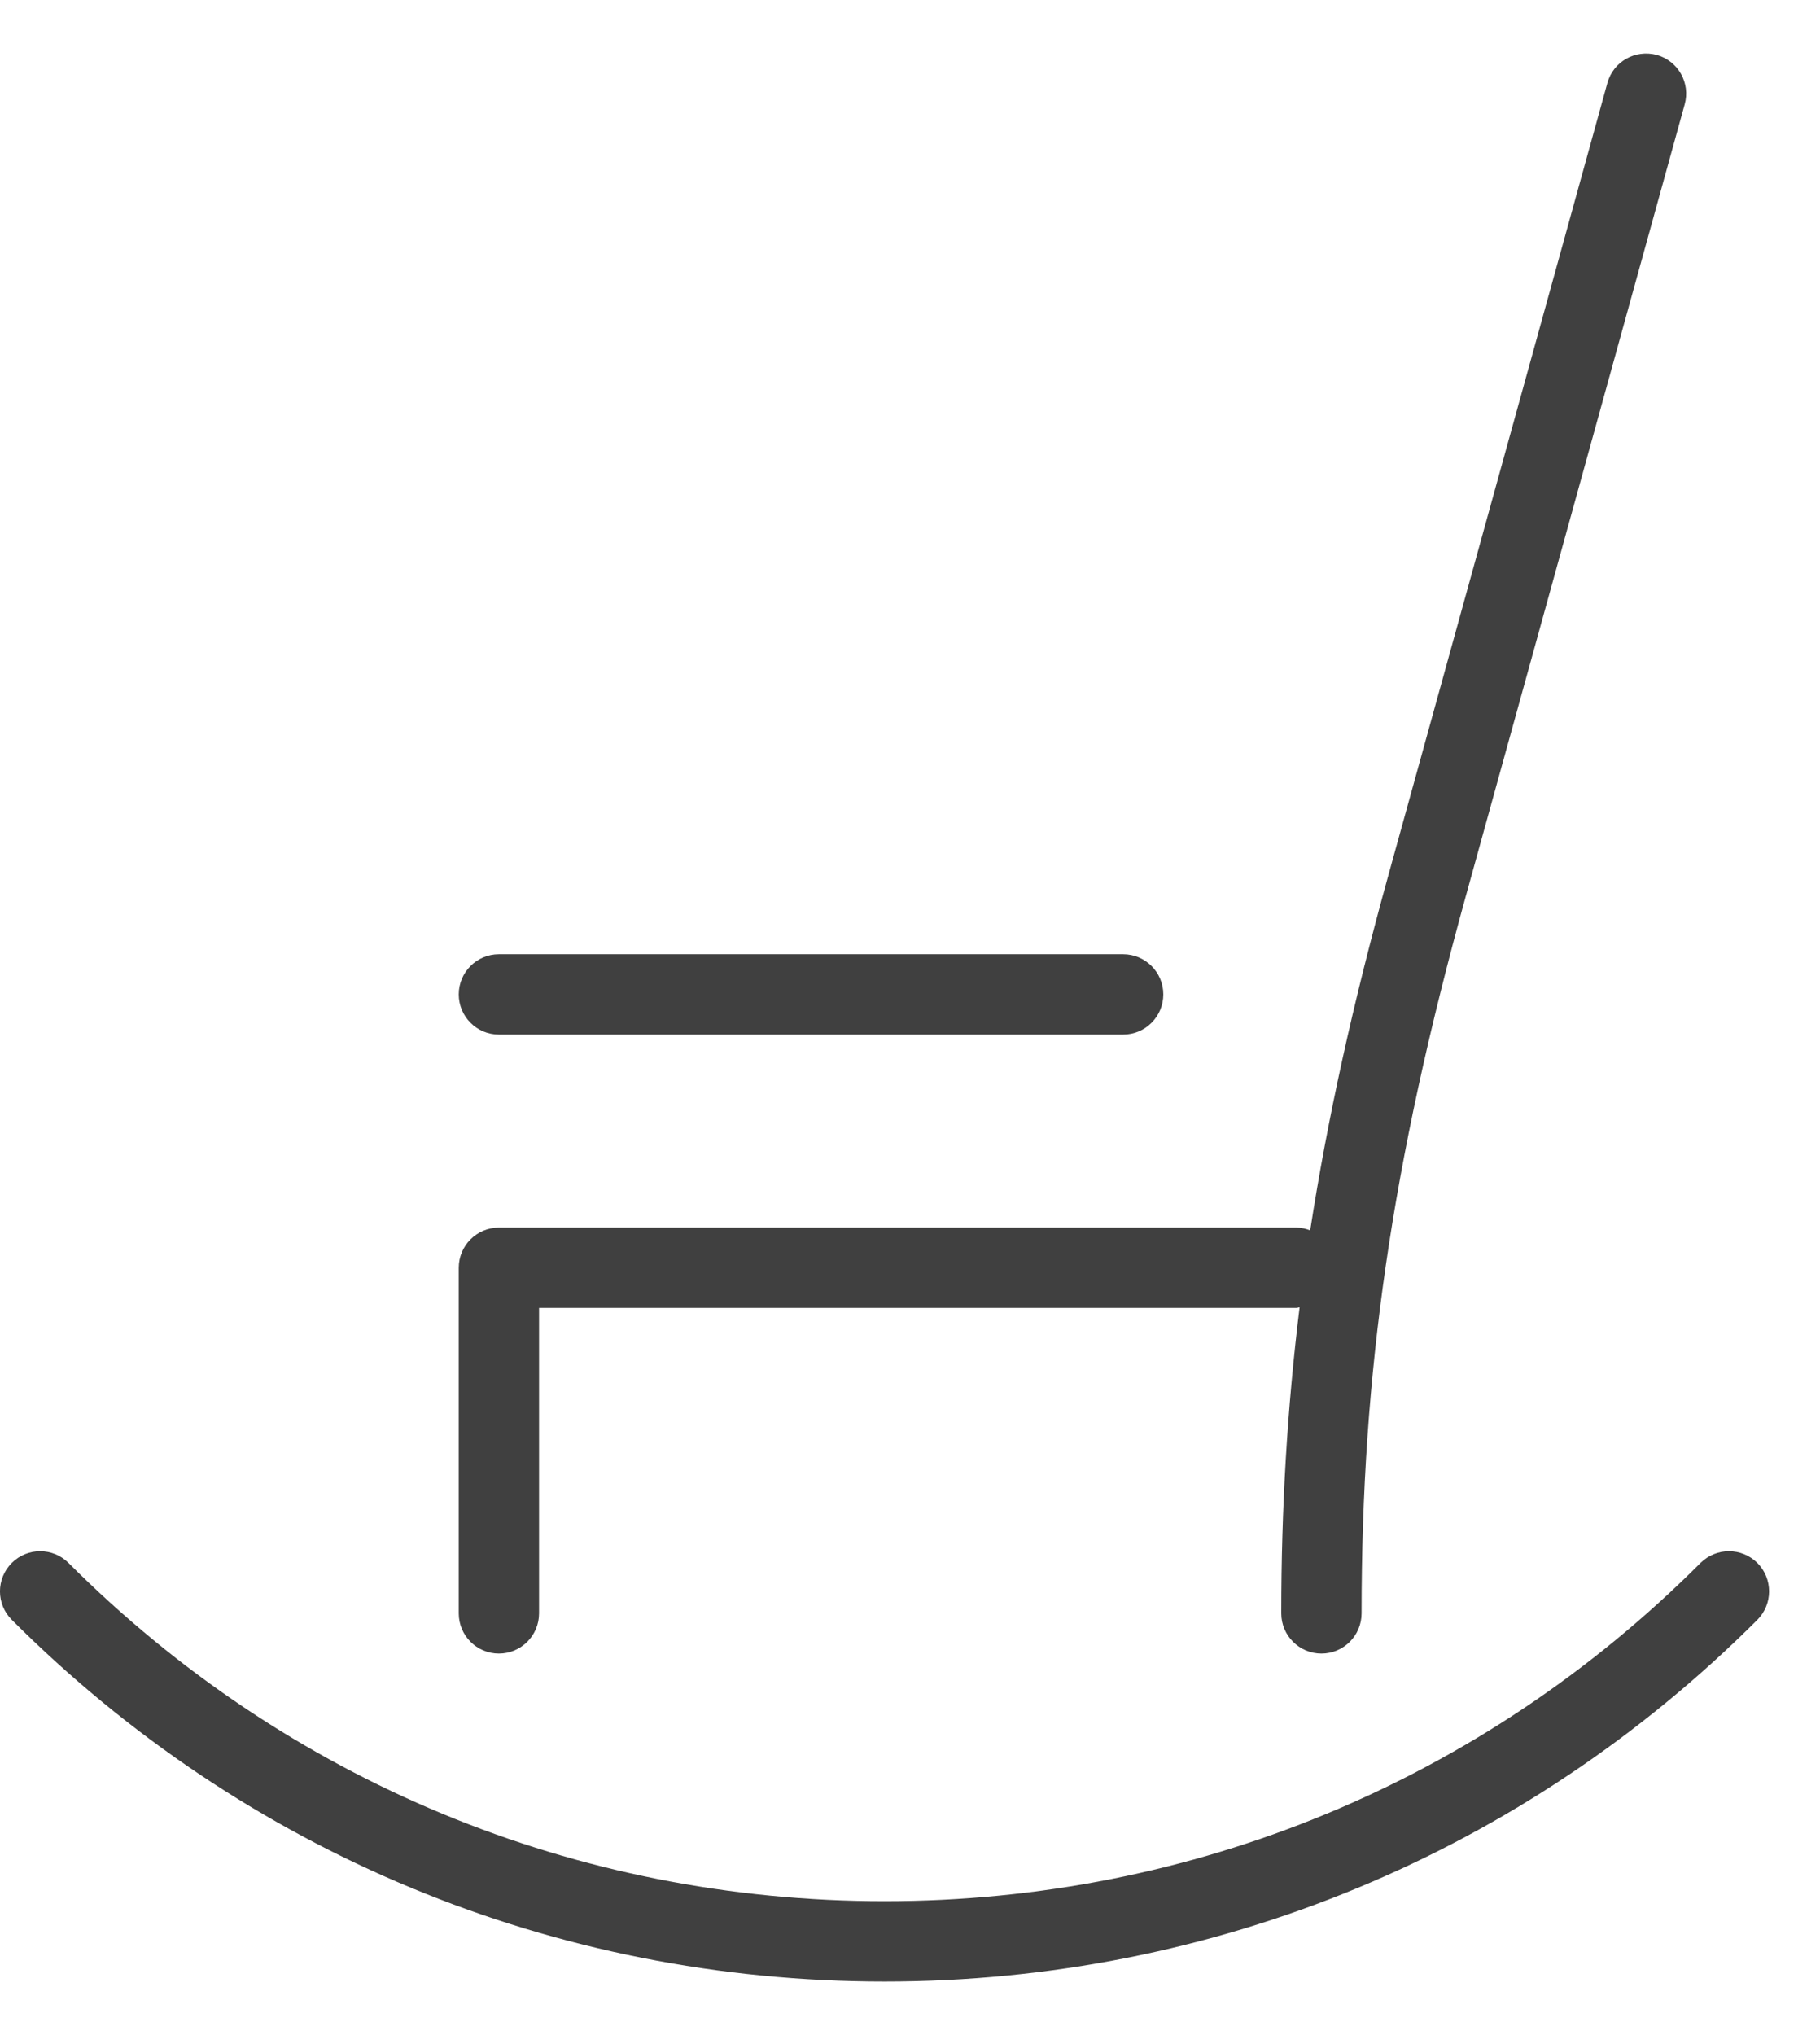
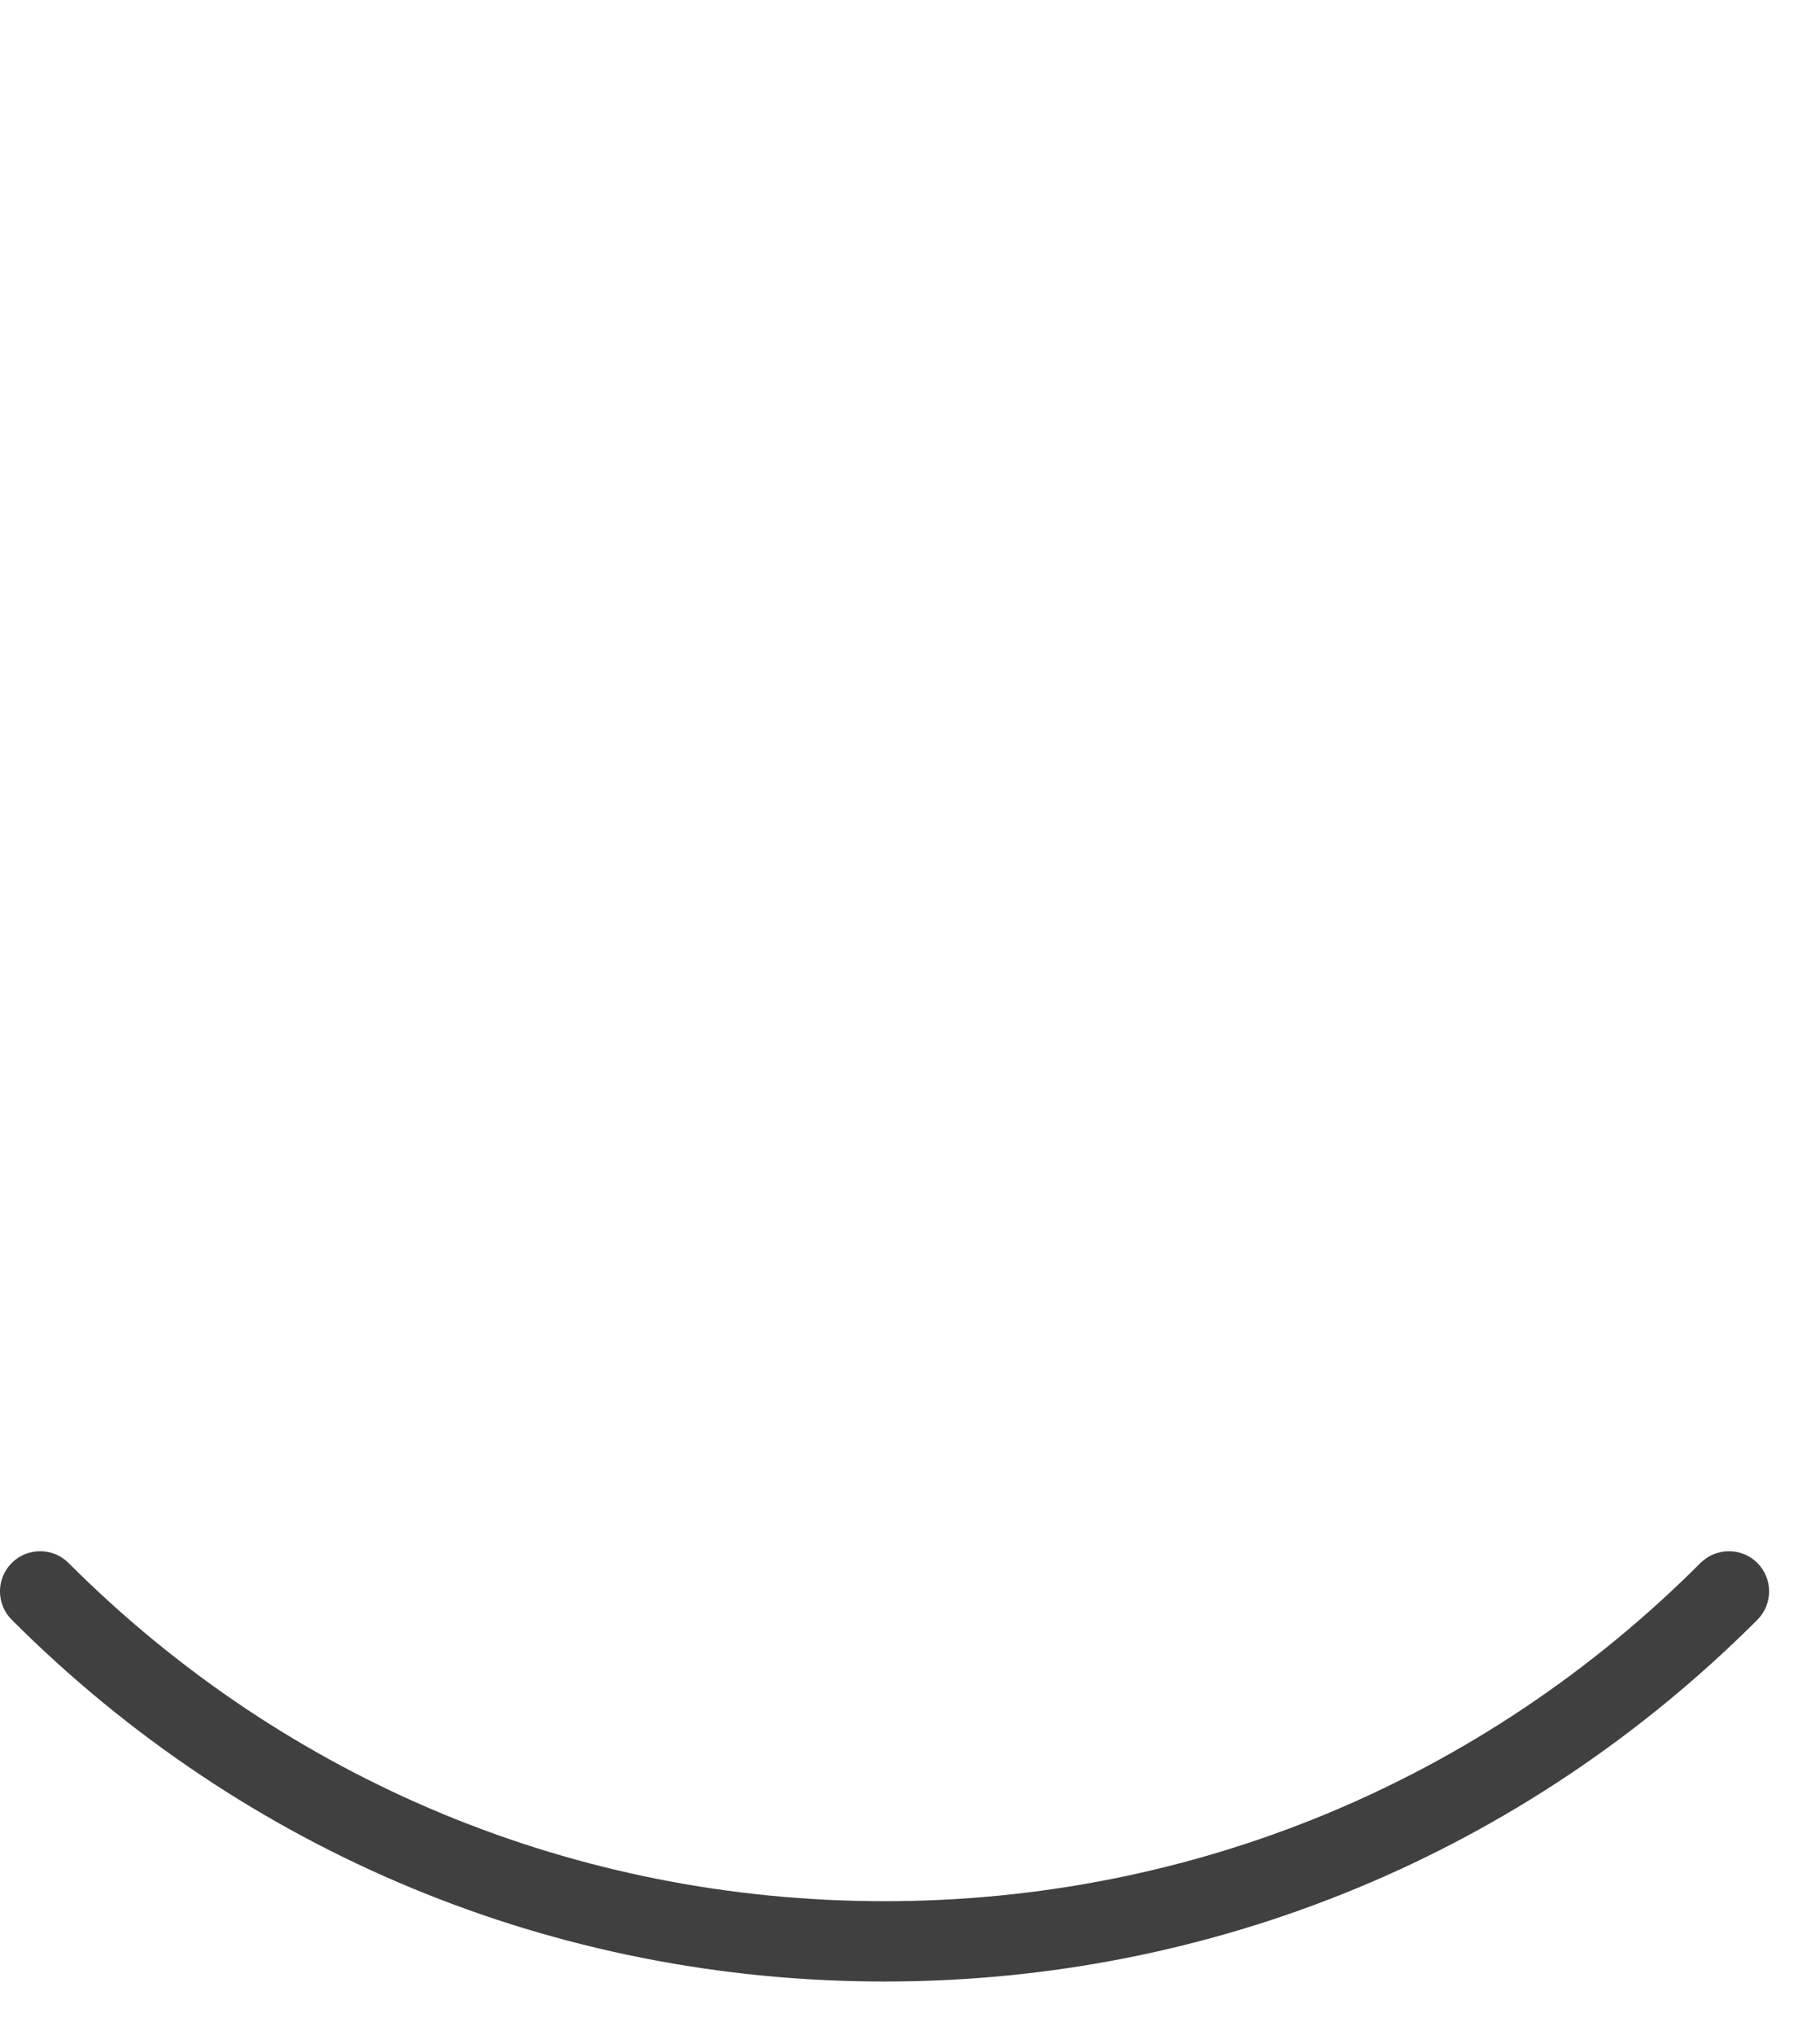
<svg xmlns="http://www.w3.org/2000/svg" width="17" height="19" viewBox="0 0 17 19" fill="none">
-   <path d="M4.66 15.438C4.867 15.438 5.035 15.27 5.035 15.063V12.211H12.11C12.12 12.211 12.129 12.206 12.139 12.206C12.024 13.145 11.968 14.074 11.968 15.063C11.968 15.27 12.136 15.438 12.343 15.438C12.55 15.438 12.718 15.27 12.718 15.063C12.718 12.808 13 10.867 13.692 8.365L15.736 0.975C15.792 0.775 15.675 0.569 15.476 0.513C15.274 0.459 15.069 0.575 15.014 0.775L12.97 8.165C12.637 9.367 12.4 10.443 12.238 11.487C12.198 11.472 12.156 11.461 12.11 11.461H4.66C4.453 11.461 4.285 11.629 4.285 11.836V15.063C4.285 15.27 4.453 15.438 4.66 15.438Z" fill="#404040" />
-   <path d="M4.66 9.659H10.491C10.698 9.659 10.866 9.491 10.866 9.284C10.866 9.077 10.698 8.909 10.491 8.909H4.66C4.453 8.909 4.285 9.077 4.285 9.284C4.285 9.491 4.453 9.659 4.66 9.659Z" fill="#404040" />
  <path d="M16.415 14.592C16.268 14.446 16.031 14.446 15.884 14.592C13.848 16.629 11.141 17.75 8.262 17.75C5.383 17.75 2.676 16.629 0.64 14.592C0.494 14.446 0.256 14.446 0.11 14.592C-0.037 14.739 -0.037 14.976 0.11 15.123C2.287 17.3 5.182 18.5 8.262 18.5C11.341 18.5 14.237 17.3 16.415 15.123C16.561 14.976 16.561 14.739 16.415 14.592Z" fill="#404040" />
</svg>